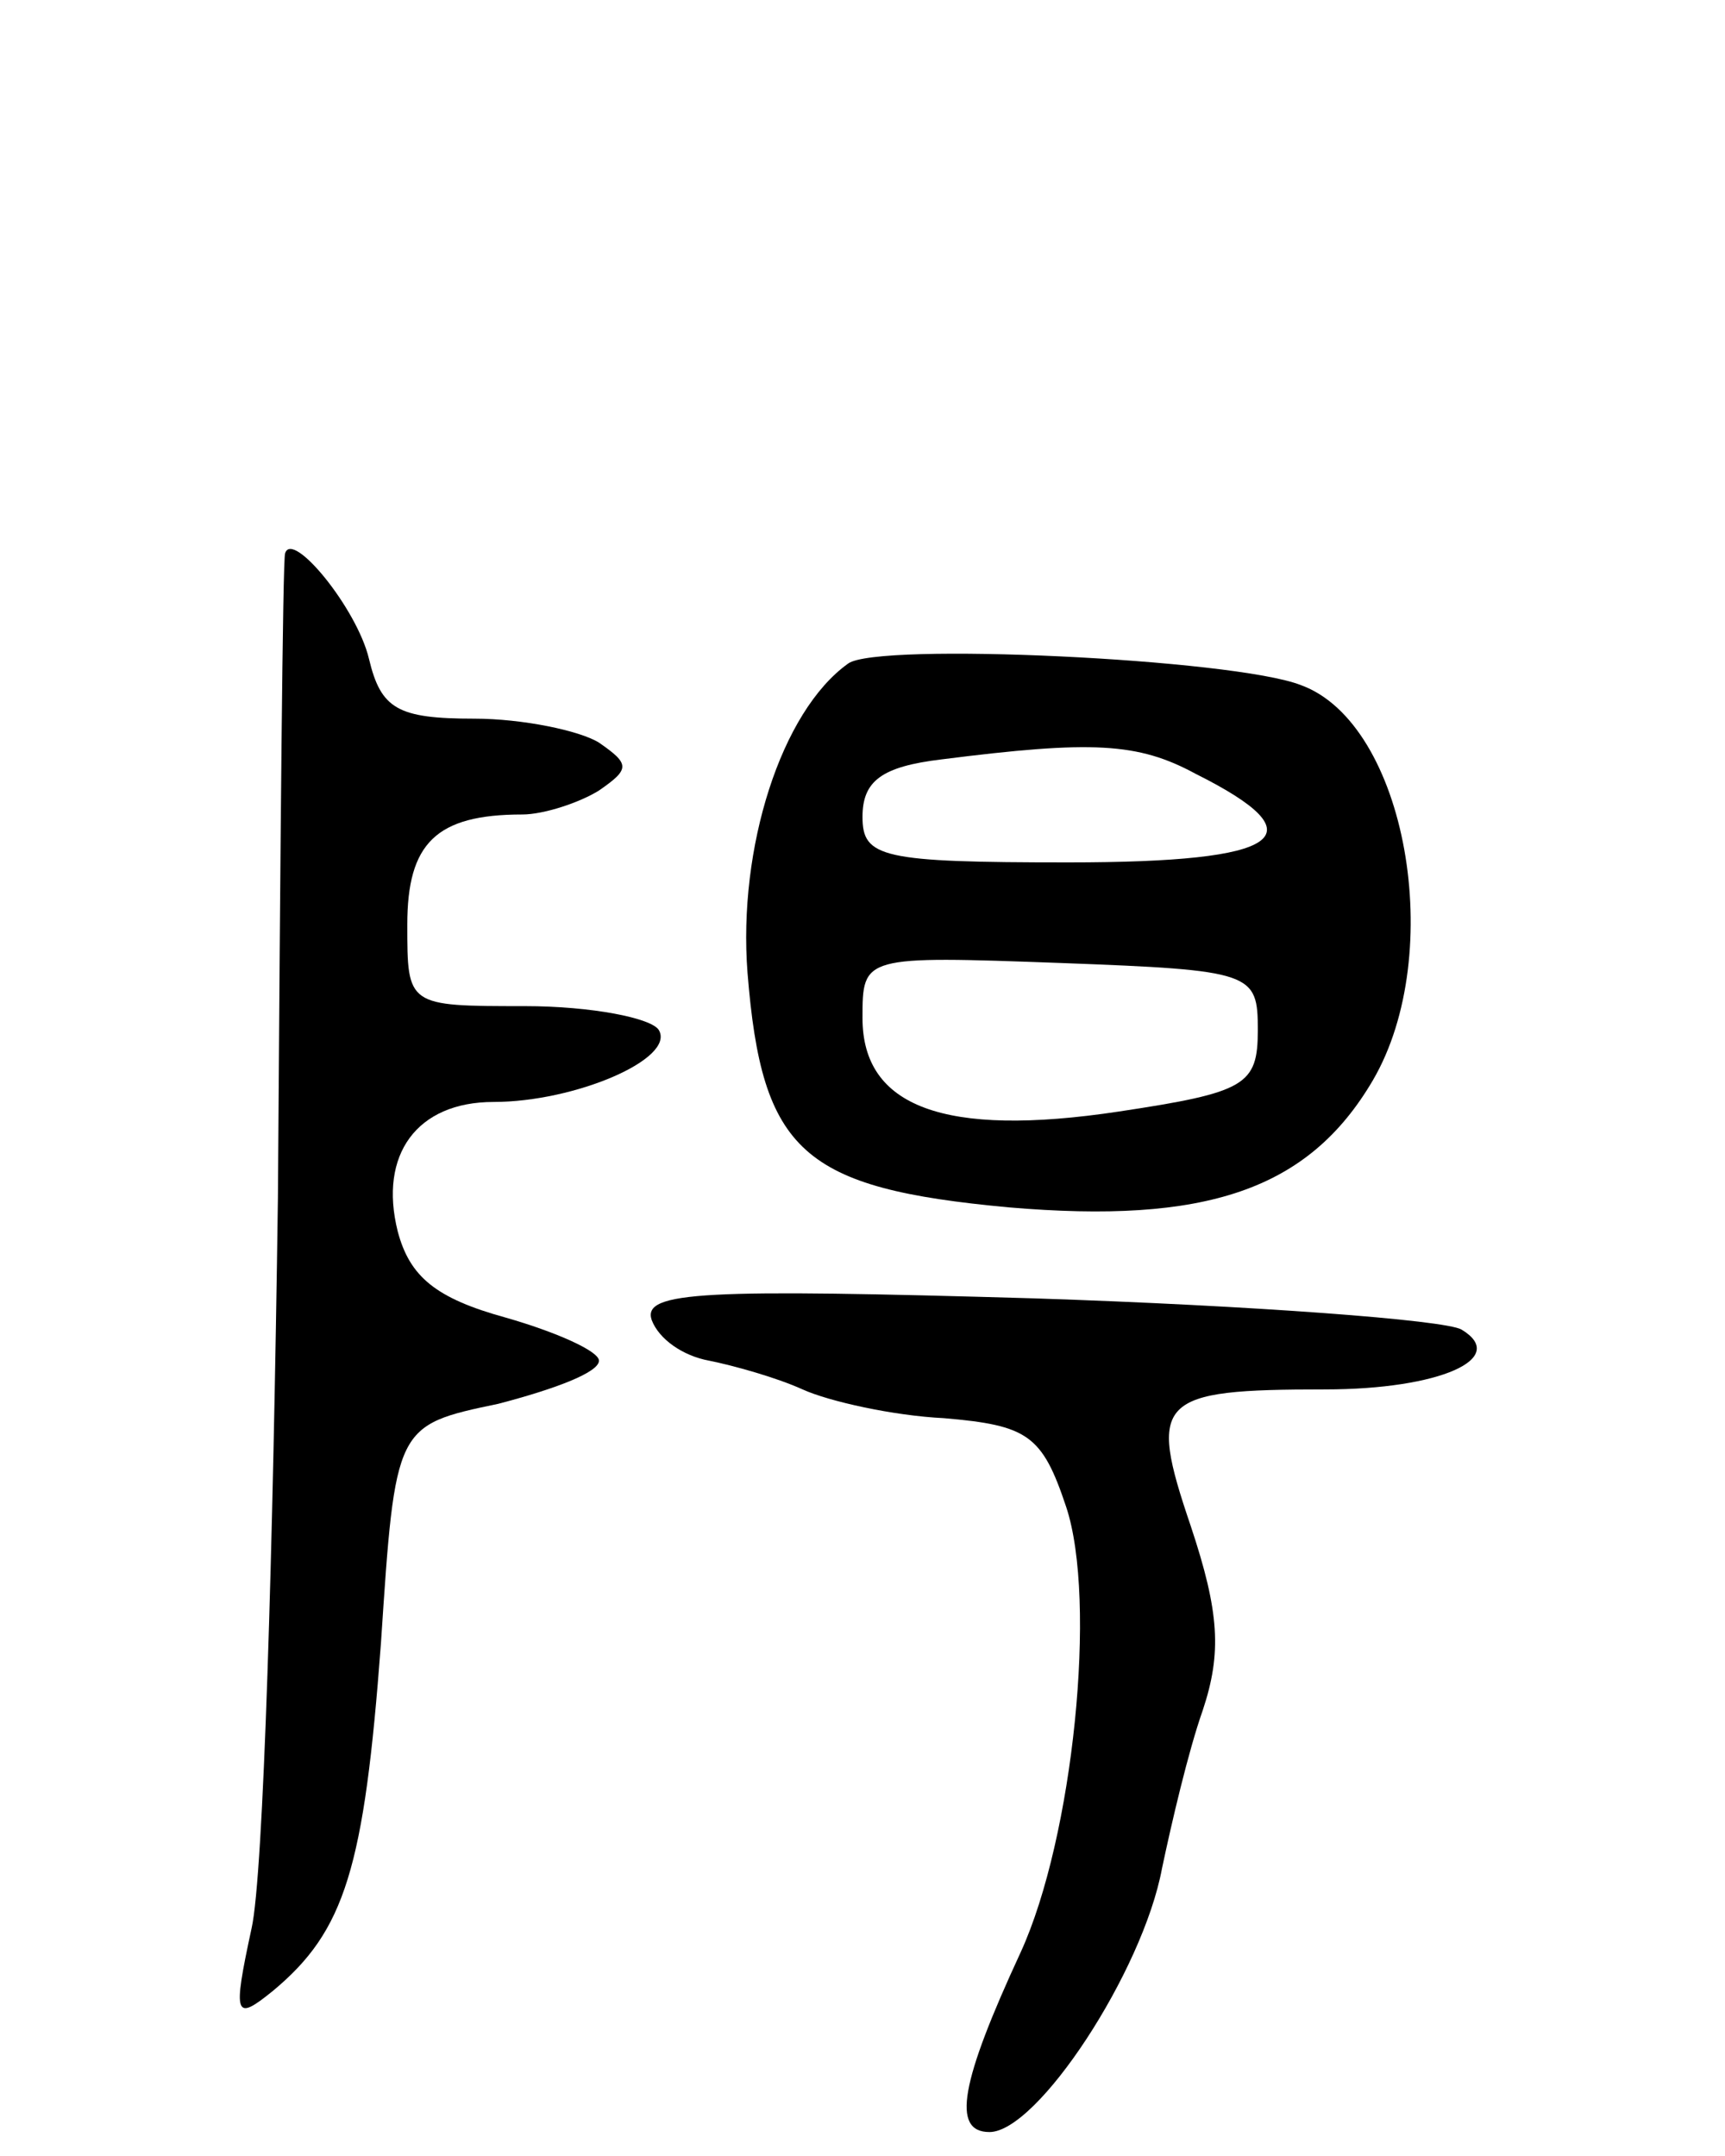
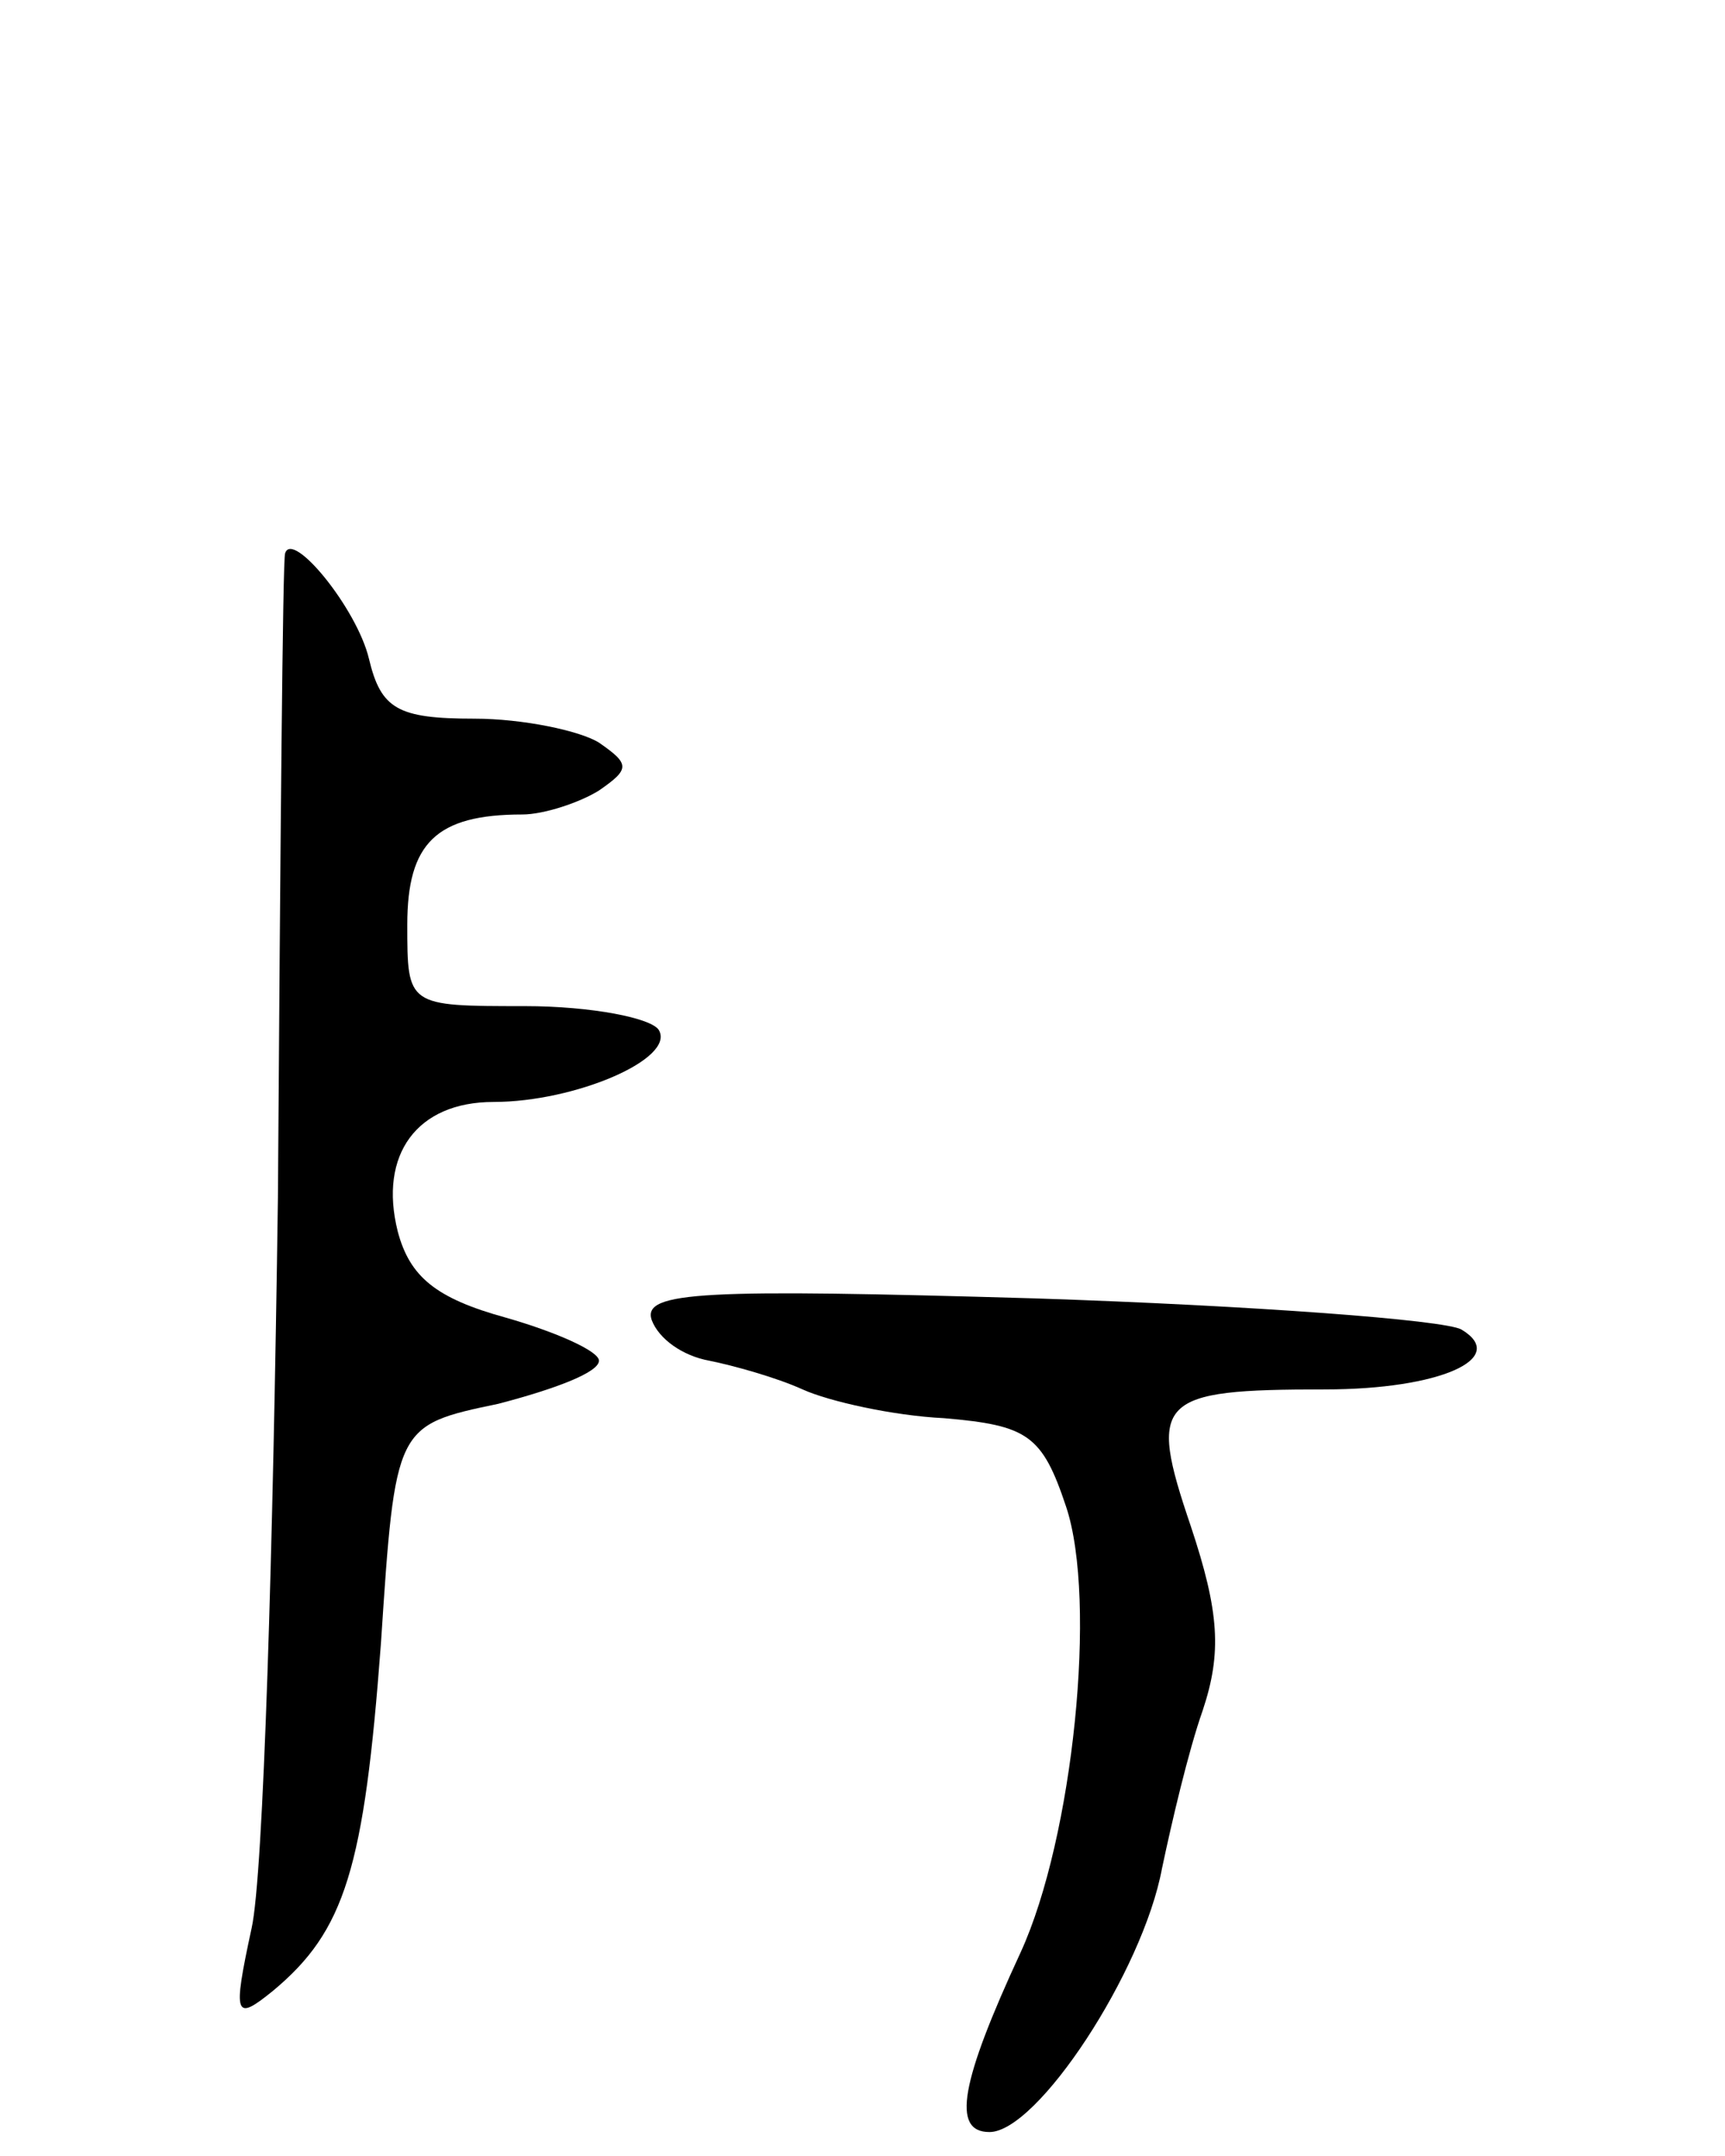
<svg xmlns="http://www.w3.org/2000/svg" version="1.0" width="72" height="90" viewBox="0 0 72 90">
  <g transform="translate(0,90) scale(0.1,-0.1)">
    <path d="M119 669 c-1 -2 -2 -123 -3 -269 -2 -146 -6 -283 -11 -305 -8 -37 -7 -39 9 -26 30 25 38 51 45 145 6 91 6 91 49 100 23 6 42 13 42 18 0 4 -18 12 -39 18 -29 8 -40 17 -45 36 -8 32 8 54 40 54 34 0 76 18 69 30 -3 5 -28 10 -56 10 -49 0 -49 0 -49 34 0 34 12 46 48 46 9 0 24 5 32 10 13 9 13 11 0 20 -8 5 -32 10 -52 10 -32 0 -39 4 -44 25 -5 21 -32 54 -35 44z" />
-     <path d="M354 623 c-28 -20 -46 -77 -42 -129 6 -75 23 -90 109 -98 82 -7 125 7 152 53 31 53 14 149 -30 165 -28 11 -177 18 -189 9z m145 -46 c52 -26 37 -37 -53 -37 -78 0 -86 2 -86 19 0 15 8 21 33 24 63 8 82 7 106 -6z m26 -107 c0 -23 -5 -26 -58 -34 -73 -11 -107 2 -107 39 0 26 0 26 83 23 80 -3 82 -4 82 -28z" />
    <path d="M272 349 c3 -8 13 -15 24 -17 10 -2 28 -7 39 -12 11 -5 38 -11 59 -12 35 -3 41 -7 51 -37 13 -39 3 -138 -19 -186 -25 -54 -29 -75 -13 -75 20 0 64 67 72 110 4 19 11 49 17 66 8 24 7 41 -5 77 -18 53 -14 57 56 57 48 0 77 13 57 25 -7 4 -87 10 -178 13 -138 4 -164 3 -160 -9z" />
  </g>
</svg>